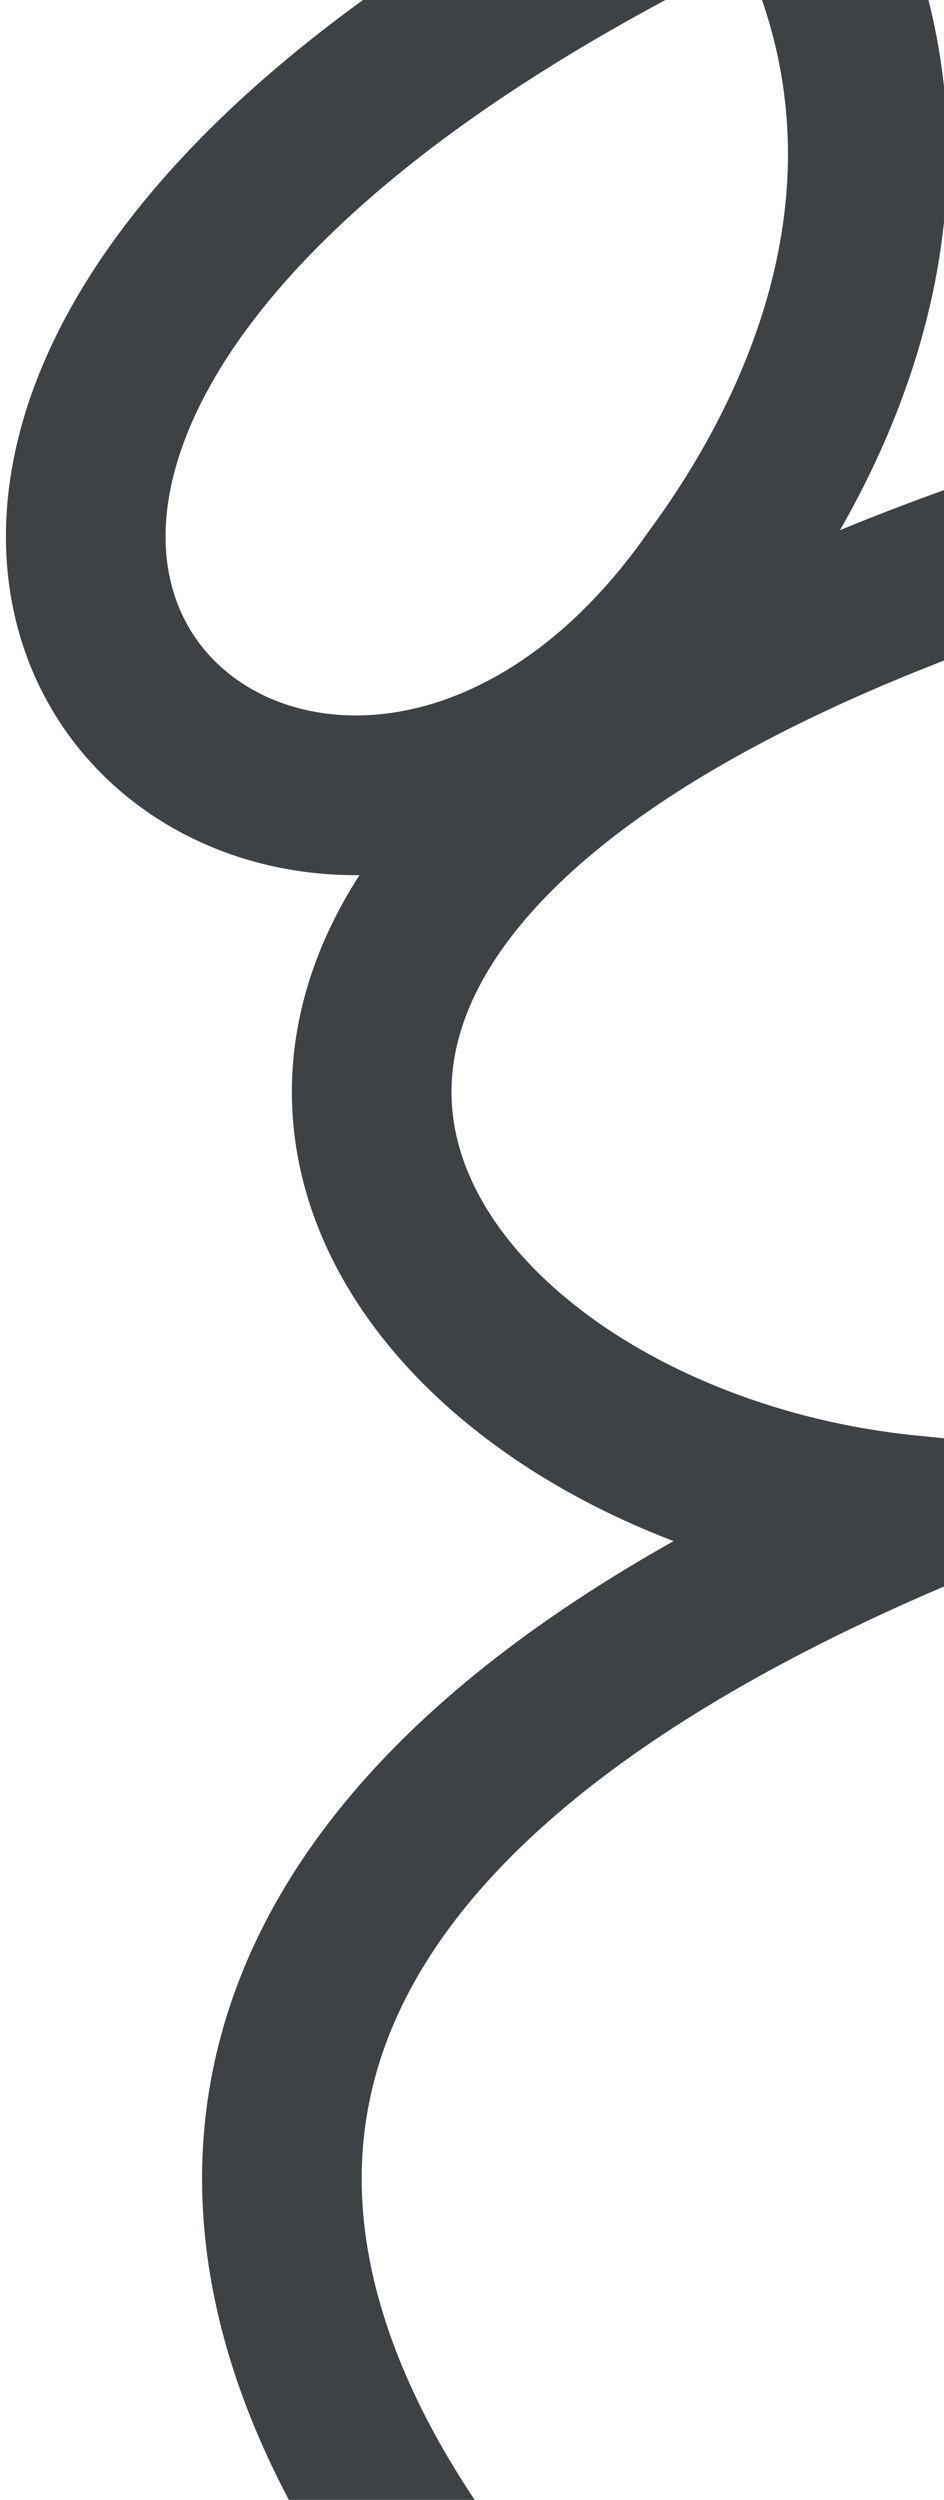
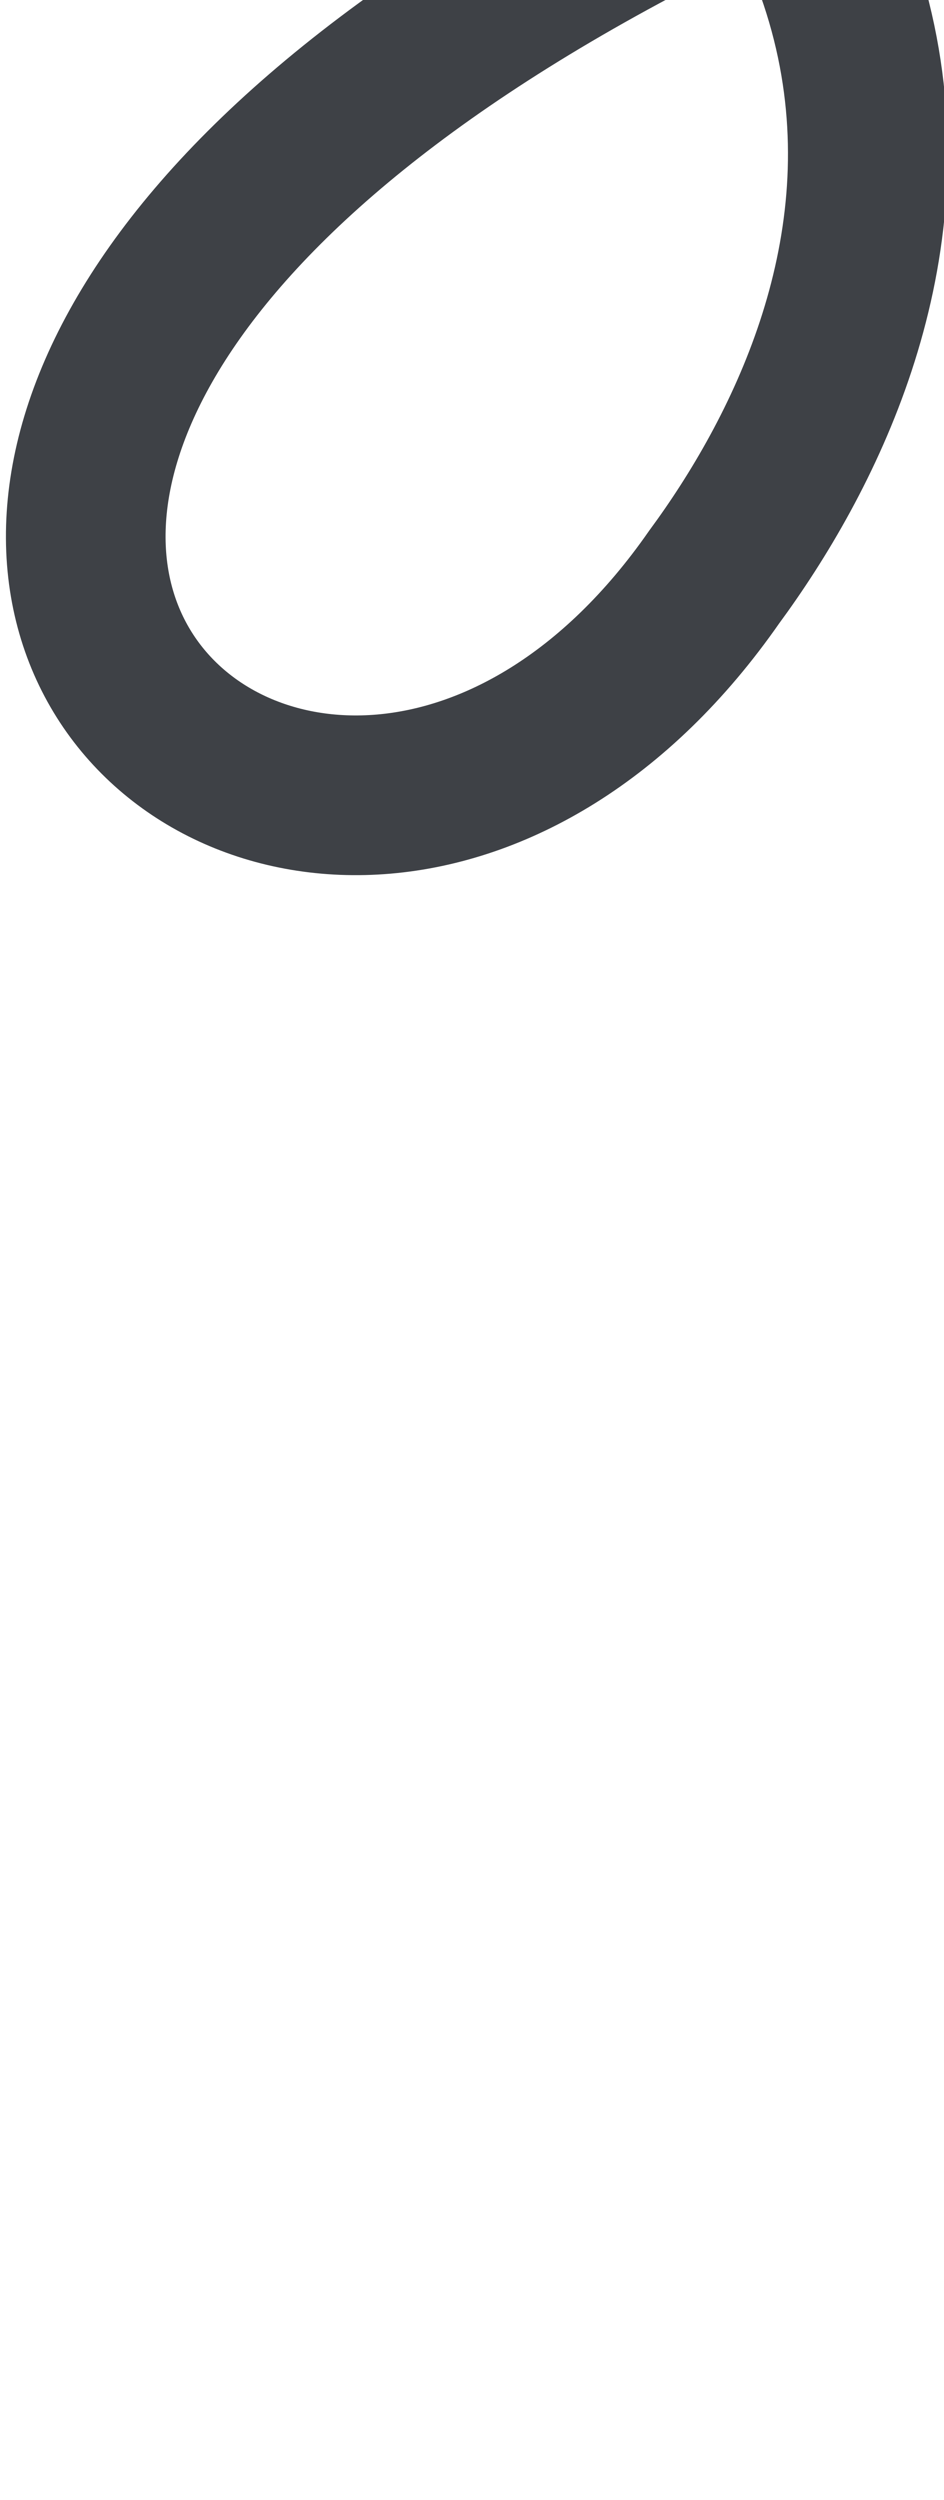
<svg xmlns="http://www.w3.org/2000/svg" width="408" height="1080" viewBox="0 0 408 1080" fill="none">
  <desc>
			Created with Pixso.
	</desc>
  <defs>
    <clipPath id="clip2385_100301">
      <rect id="RIght" width="408" height="1080" transform="matrix(1 1.74846e-07 1.74846e-07 -1 0 1080)" fill="white" fill-opacity="0" />
    </clipPath>
  </defs>
  <g clip-path="url(#clip2385_100301)">
-     <path id="Vector 964" d="M501.914 1596.45C291.055 1269.78 465.242 1150.35 567.078 1113.05C799.812 1020.75 898.023 1370.39 455.93 1324.77C368.844 1312.32 -209.961 913.5 392.5 654.5C140 629 -40 337 593 195" stroke="#3E4146" stroke-opacity="1" stroke-width="69" />
    <path id="Vector 965" d="M54.695 -275.037C480.133 -88.826 385.461 144.988 308.664 249.305C137.789 494.729 -190.633 211.352 279.688 -34.83C374.609 -79.881 1114.51 -429.934 685.43 225.365C907.969 177.826 1718.43 704.336 615.844 1058.09" stroke="#3E4146" stroke-opacity="1" stroke-width="69" />
  </g>
</svg>